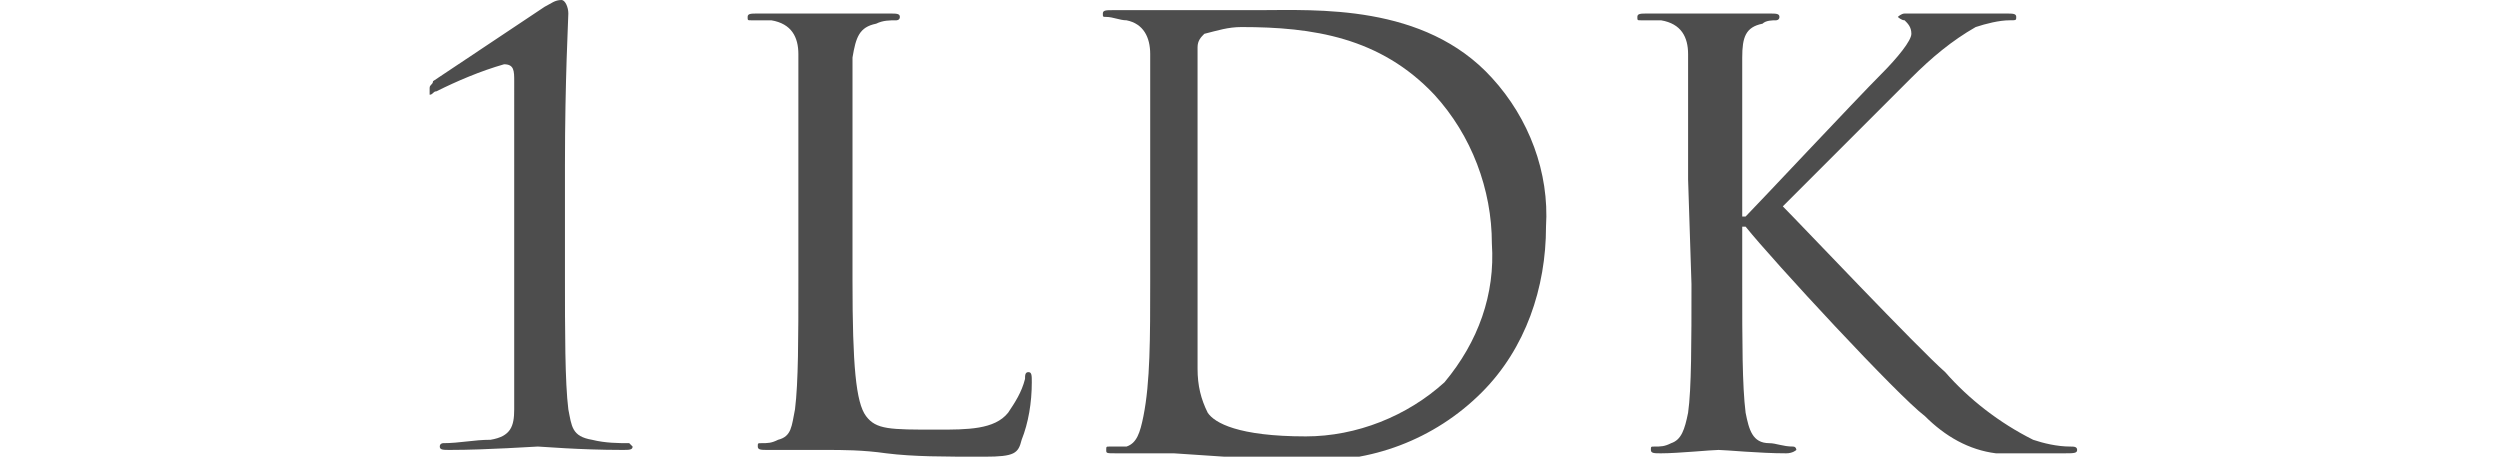
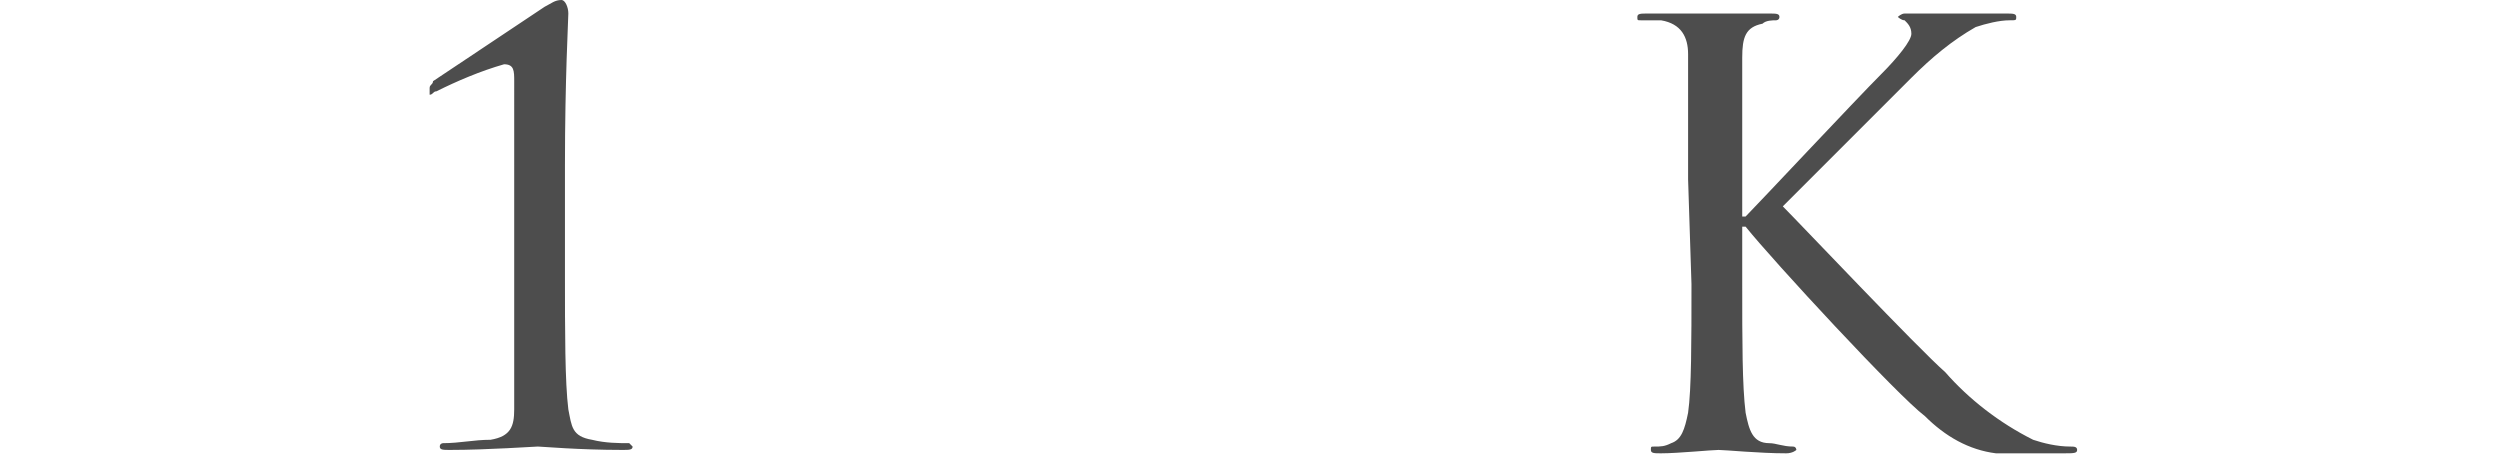
<svg xmlns="http://www.w3.org/2000/svg" version="1.1" id="レイヤー_1" x="0px" y="0px" viewBox="0 0 73.9 13.5" style="enable-background:new 0 0 73.9 13.5;" xml:space="preserve">
  <style type="text/css">
	.st0{fill:#4D4D4D;}
</style>
  <g id="レイヤー_2_1_">
    <g id="画像">
      <g id="レイヤー_1-2">
        <path class="st0" d="M16.7,8.1c0,1.7,0,3.2,0.1,4c0.1,0.5,0.1,0.8,0.7,0.9c0.4,0.1,0.8,0.1,1.1,0.1c0,0,0.1,0.1,0.1,0.1     c0,0.1-0.1,0.1-0.3,0.1c-1.3,0-2.4-0.1-2.5-0.1c-0.1,0-1.5,0.1-2.6,0.1c-0.2,0-0.3,0-0.3-0.1c0-0.1,0.1-0.1,0.1-0.1     c0.5,0,0.9-0.1,1.4-0.1c0.6-0.1,0.7-0.4,0.7-0.9c0-0.8,0-2.2,0-4V2.4c0-0.3,0-0.5-0.3-0.5c-0.7,0.2-1.4,0.5-2,0.8     c-0.1,0-0.1,0.1-0.2,0.1c0,0,0-0.1,0-0.2c0-0.1,0.1-0.1,0.1-0.2l3.3-2.2C16.3,0.1,16.4,0,16.6,0c0.1,0,0.2,0.2,0.2,0.4     s-0.1,1.9-0.1,4.5V8.1z" />
-         <path class="st0" d="M25.2,8.3c0,2.5,0.1,3.6,0.4,4c0.3,0.4,0.7,0.4,2.1,0.4c0.9,0,1.7,0,2.1-0.5c0.2-0.3,0.4-0.6,0.5-1     c0-0.1,0-0.2,0.1-0.2s0.1,0.1,0.1,0.3c0,0.6-0.1,1.2-0.3,1.7c-0.1,0.4-0.2,0.5-1.1,0.5c-1.2,0-2.1,0-2.9-0.1     c-0.7-0.1-1.3-0.1-1.8-0.1h-0.7h-1c-0.2,0-0.3,0-0.3-0.1s0-0.1,0.1-0.1c0.2,0,0.3,0,0.5-0.1c0.4-0.1,0.4-0.4,0.5-0.9     c0.1-0.8,0.1-2.1,0.1-3.8V5.3c0-2.7,0-3.2,0-3.7s-0.2-0.9-0.8-1c-0.2,0-0.4,0-0.6,0c-0.1,0-0.1,0-0.1-0.1s0.1-0.1,0.3-0.1     c0.8,0,1.9,0,2,0c0.1,0,1.4,0,1.9,0c0.2,0,0.3,0,0.3,0.1s-0.1,0.1-0.1,0.1c-0.2,0-0.4,0-0.6,0.1c-0.5,0.1-0.6,0.4-0.7,1     c0,0.6,0,1,0,3.7L25.2,8.3z" />
-         <path class="st0" d="M34,5.3c0-2.7,0-3.2,0-3.7s-0.2-0.9-0.7-1c-0.2,0-0.4-0.1-0.6-0.1c-0.1,0-0.1,0-0.1-0.1s0.1-0.1,0.3-0.1     c0.8,0,1.9,0,2,0c0.1,0,1.3,0,2.3,0c1.7,0,4.9-0.2,6.9,2c1.1,1.2,1.7,2.8,1.6,4.4c0,1.8-0.6,3.6-1.9,4.9c-1.4,1.4-3.3,2.1-5.2,2     c-0.8,0-1.7-0.1-2.4-0.1l-1.5-0.1H34c-0.3,0-0.7,0-1,0c-0.3,0-0.3,0-0.3-0.1s0-0.1,0.1-0.1c0.2,0,0.4,0,0.5,0     c0.3-0.1,0.4-0.4,0.5-0.9C34,11.3,34,10,34,8.3V5.3z M35.4,7.1c0,1.8,0,3.4,0,3.8c0,0.5,0.1,0.9,0.3,1.3c0.2,0.3,0.9,0.7,2.9,0.7     c1.5,0,3-0.6,4.1-1.6c1-1.2,1.5-2.6,1.4-4.1c0-1.6-0.6-3.2-1.7-4.4c-1.6-1.7-3.6-2-5.7-2c-0.4,0-0.7,0.1-1.1,0.2     c-0.1,0.1-0.2,0.2-0.2,0.4c0,0.6,0,2.3,0,3.7L35.4,7.1z" />
        <path class="st0" d="M49.9,5.3c0-2.7,0-3.2,0-3.7s-0.2-0.9-0.8-1c-0.2,0-0.4,0-0.6,0c-0.1,0-0.1,0-0.1-0.1s0.1-0.1,0.3-0.1     c0.8,0,1.8,0,1.9,0s1.2,0,1.7,0c0.2,0,0.3,0,0.3,0.1s-0.1,0.1-0.1,0.1c-0.1,0-0.3,0-0.4,0.1c-0.5,0.1-0.6,0.4-0.6,1s0,1,0,3.7v1     h0.1c0.3-0.3,3.3-3.5,4-4.2c0.5-0.5,0.9-1,0.9-1.2c0-0.2-0.1-0.3-0.2-0.4c-0.1,0-0.2-0.1-0.2-0.1s0.1-0.1,0.2-0.1     c0.3,0,0.9,0,1.3,0c0.1,0,1.2,0,1.7,0c0.2,0,0.3,0,0.3,0.1s0,0.1-0.2,0.1c-0.3,0-0.7,0.1-1,0.2c-0.7,0.4-1.3,0.9-1.9,1.5     c-0.4,0.4-3.4,3.4-3.8,3.8c0.5,0.5,4,4.2,4.8,4.9c0.7,0.8,1.6,1.5,2.6,2c0.3,0.1,0.7,0.2,1.1,0.2c0.1,0,0.2,0,0.2,0.1     s-0.1,0.1-0.4,0.1h-0.8c-0.5,0-0.8,0-1.2,0c-0.8-0.1-1.5-0.5-2.1-1.1c-0.8-0.6-4.5-4.6-5.3-5.6h-0.1v1.7c0,1.7,0,3,0.1,3.8     c0.1,0.5,0.2,0.9,0.7,0.9c0.2,0,0.4,0.1,0.7,0.1c0.1,0,0.1,0.1,0.1,0.1s-0.1,0.1-0.3,0.1c-0.8,0-1.8-0.1-2-0.1s-1.2,0.1-1.7,0.1     c-0.2,0-0.3,0-0.3-0.1s0-0.1,0.1-0.1c0.2,0,0.3,0,0.5-0.1c0.3-0.1,0.4-0.4,0.5-0.9c0.1-0.7,0.1-2.1,0.1-3.8L49.9,5.3z" />
      </g>
    </g>
  </g>
</svg>